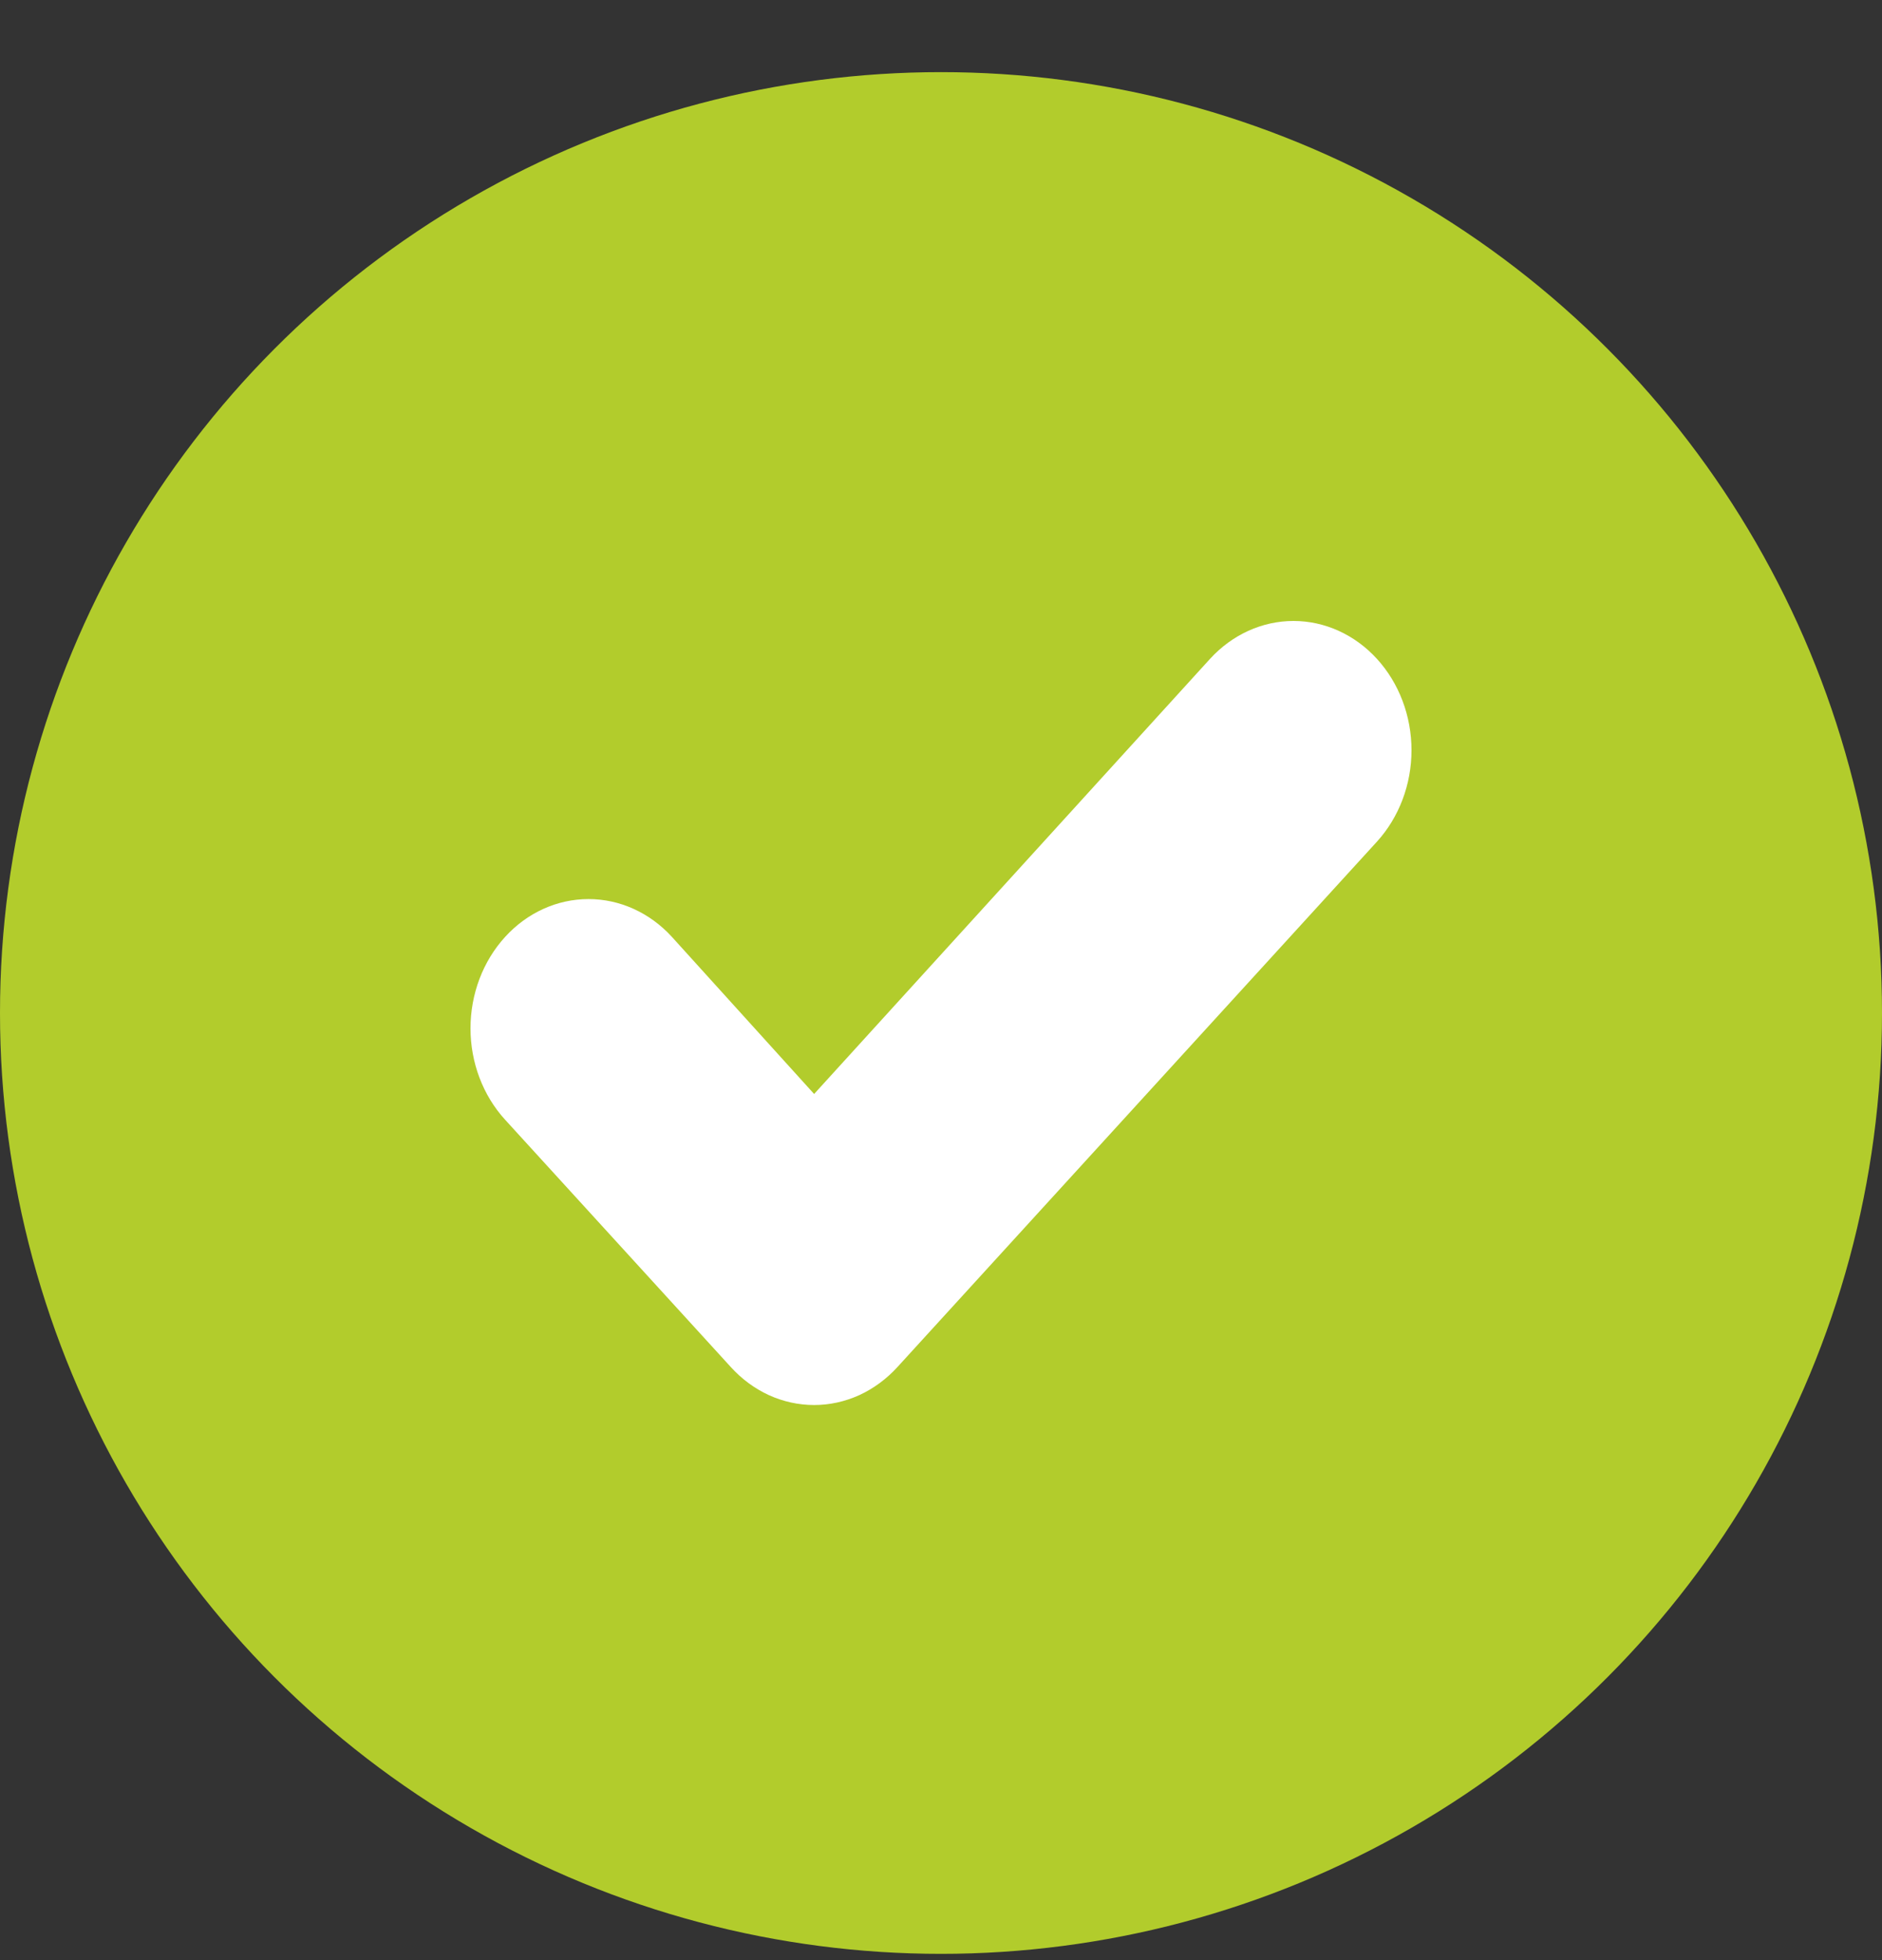
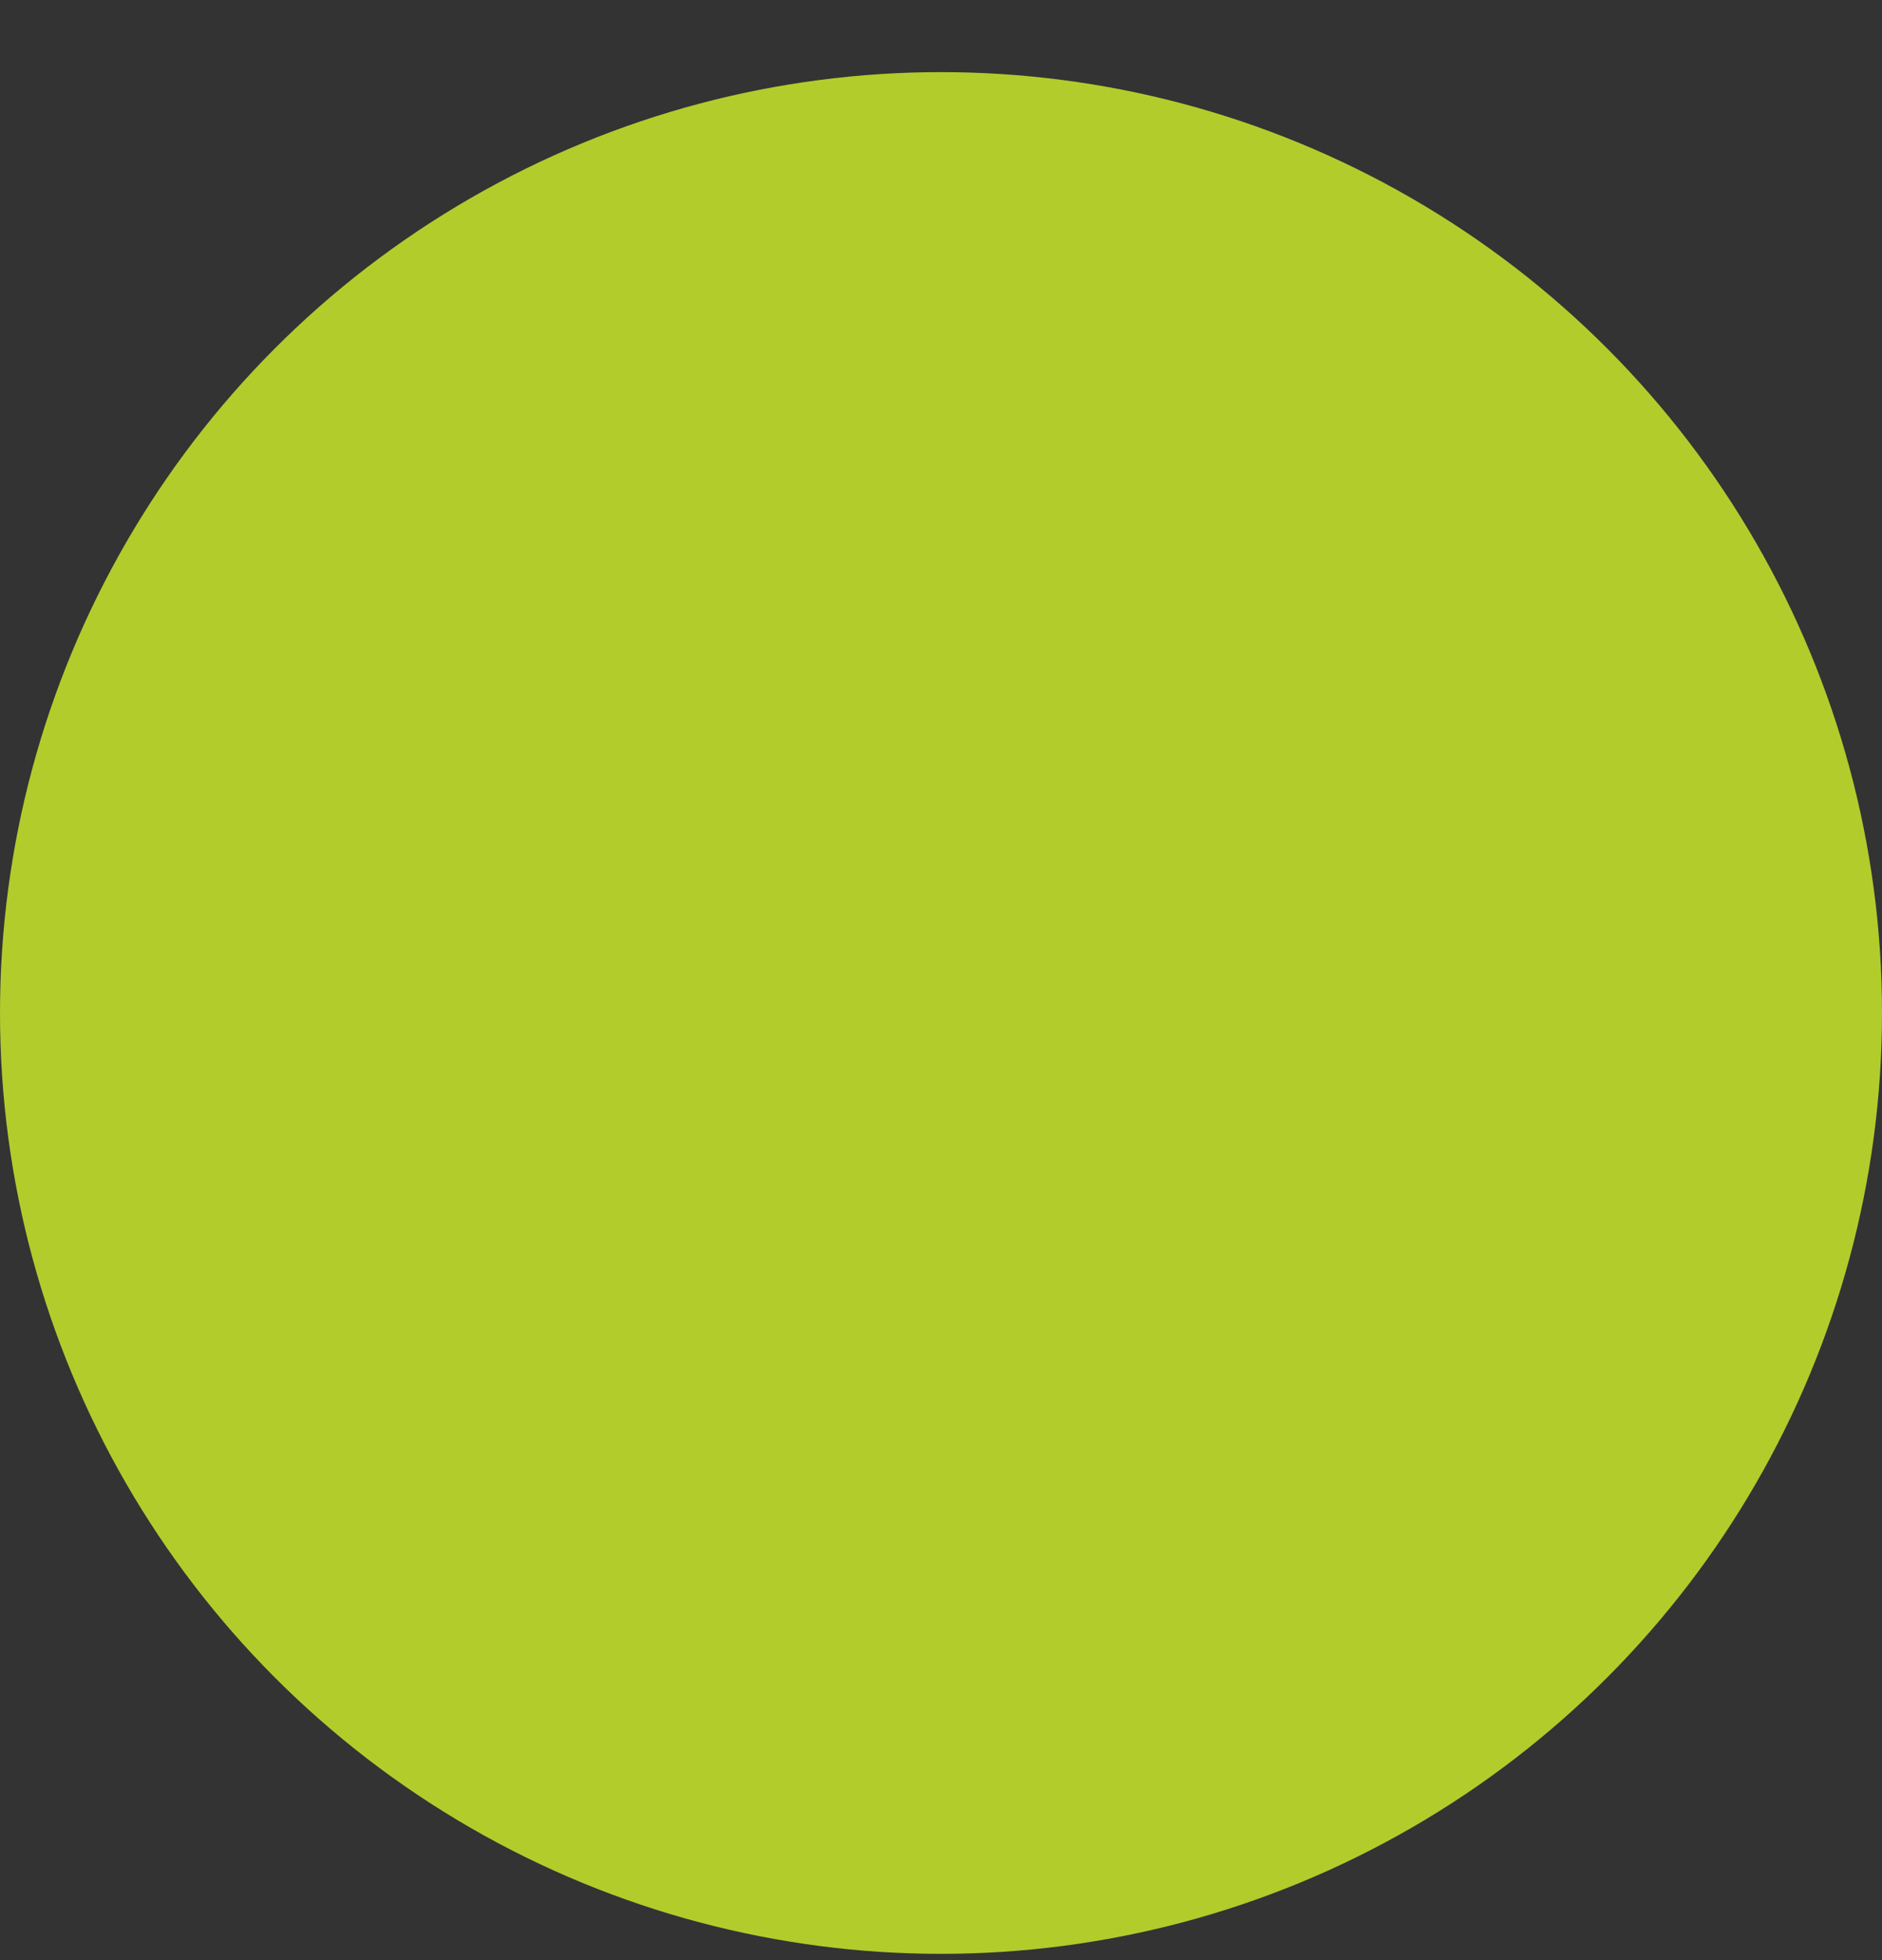
<svg xmlns="http://www.w3.org/2000/svg" width="24" height="25" viewBox="0 0 24 25" fill="none">
  <rect x="0" y="0" width="24" height="25" fill="#333333" stroke="none" />
  <g id="Frame 38">
    <circle id="Ellipse 13" cx="12" cy="12.92" r="12" fill="#B2CC2C" />
-     <path id="Vector" d="M9.318 17.434C9.457 17.588 9.623 17.71 9.805 17.794C9.988 17.877 10.184 17.92 10.382 17.92C10.579 17.92 10.775 17.877 10.958 17.794C11.14 17.71 11.306 17.588 11.446 17.434L17.559 10.735C17.841 10.425 18 10.006 18 9.569C18 9.131 17.841 8.712 17.559 8.403C17.277 8.094 16.894 7.92 16.495 7.92C16.096 7.92 15.714 8.094 15.431 8.403L10.382 13.953L8.569 11.95C8.286 11.64 7.904 11.467 7.505 11.467C7.106 11.467 6.723 11.64 6.441 11.95C6.159 12.259 6 12.678 6 13.116C6 13.553 6.159 13.972 6.441 14.281L9.318 17.434Z" fill="white" />
  </g>
</svg>